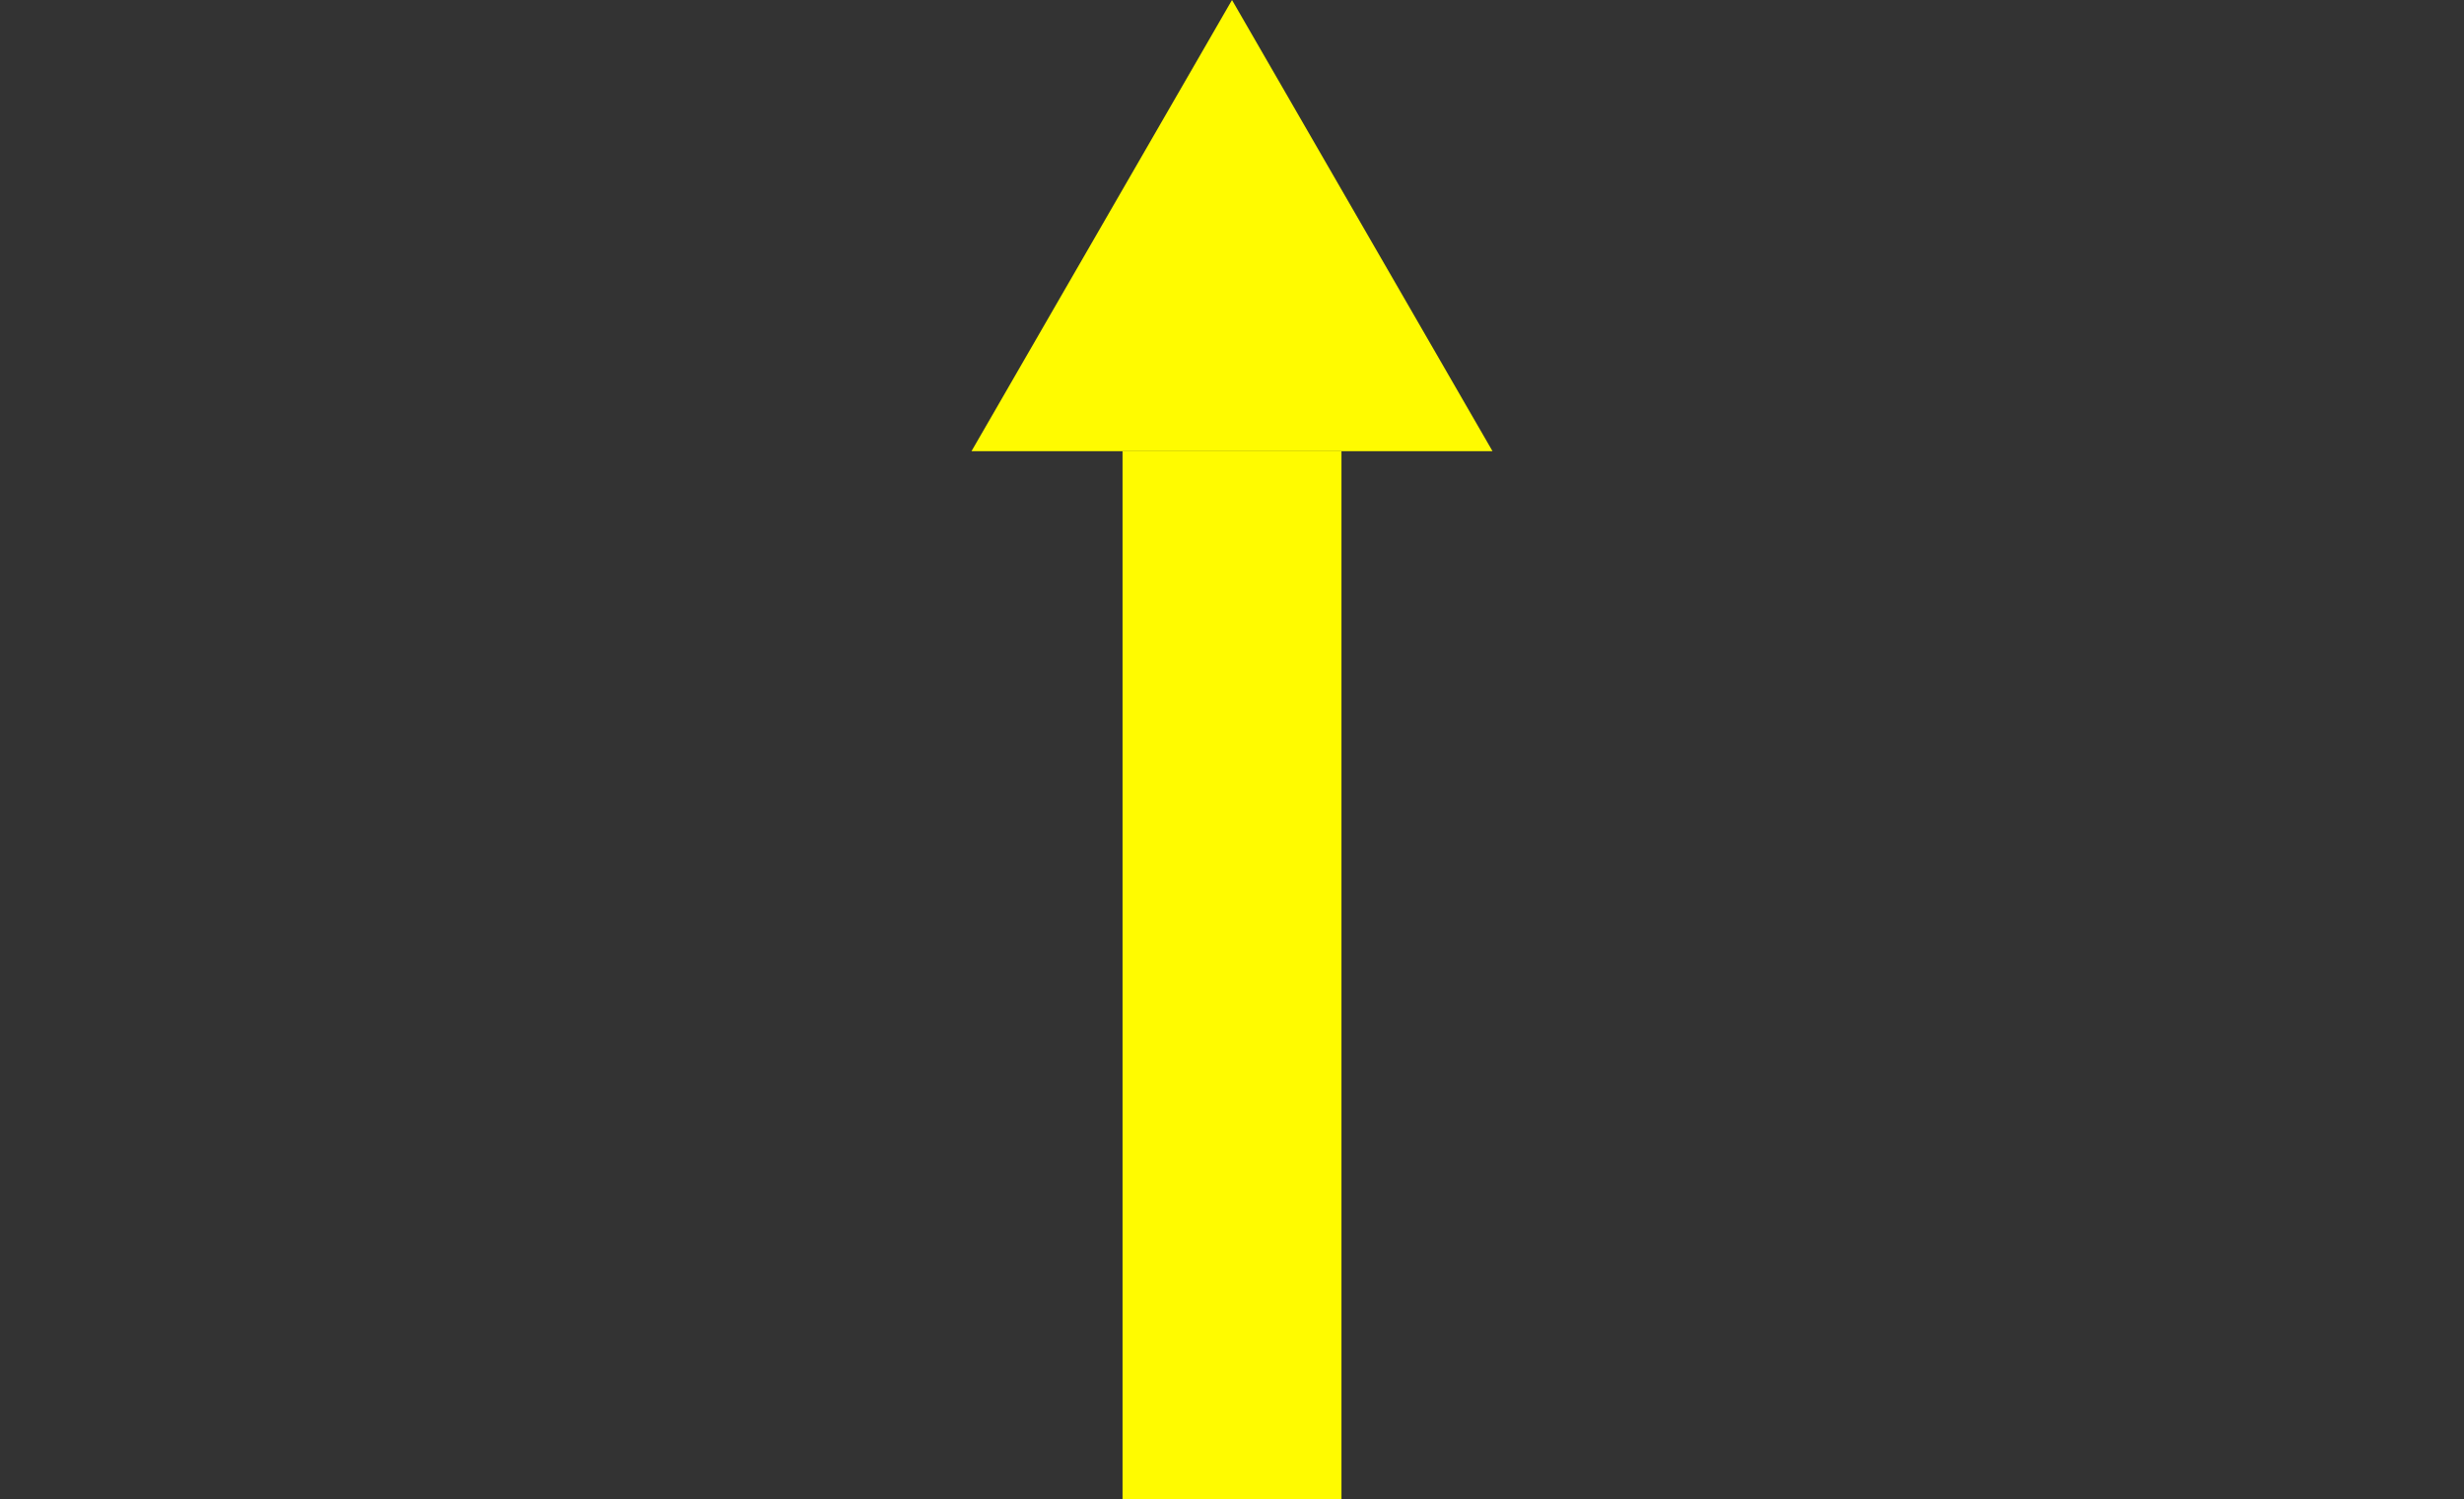
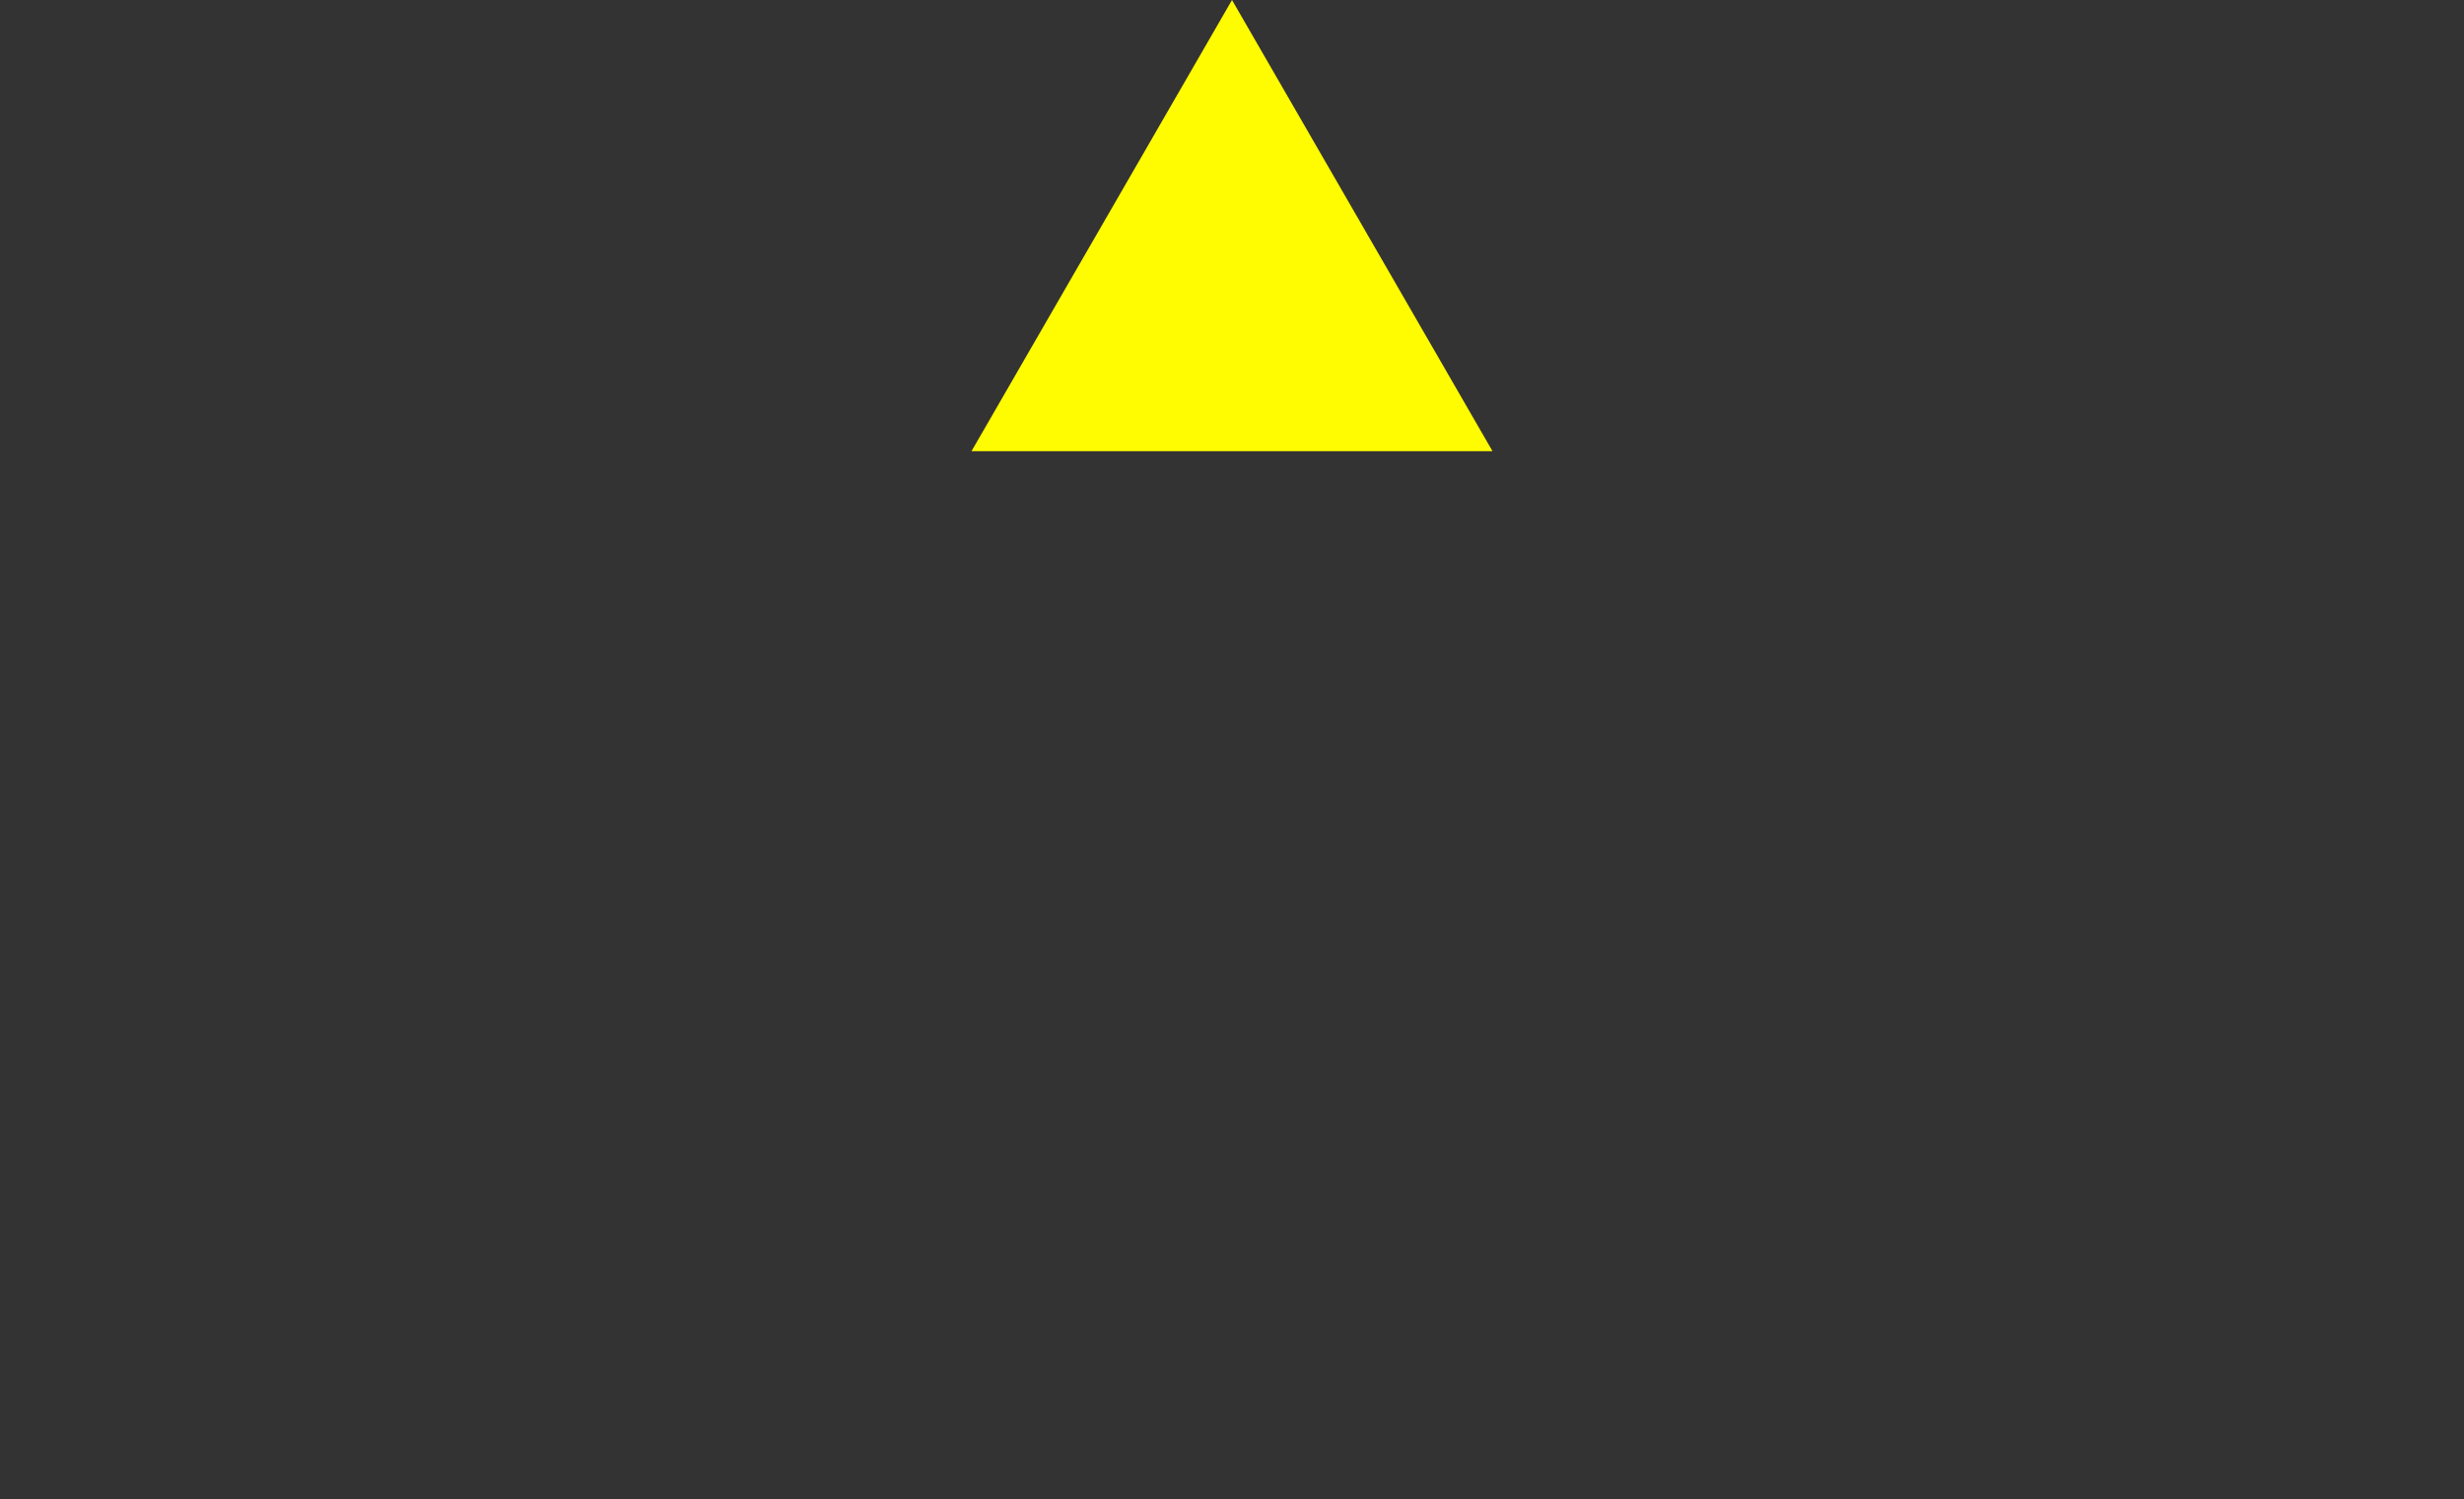
<svg xmlns="http://www.w3.org/2000/svg" version="1.1" id="Layer_1" x="0px" y="0px" width="900.44px" height="547.928px" viewBox="0 0 900.44 547.928" enable-background="new 0 0 900.44 547.928" xml:space="preserve">
  <rect x="0" y="0" width="900.44" height="547.928" fill="#333333" stroke="none" />
  <polygon fill="#FFFB00" points="402.625,82.439 355.027,164.878 450.222,164.878 545.413,164.878 497.816,82.439 450.222,0 " />
-   <line fill="none" stroke="#FFFB00" stroke-width="80" stroke-miterlimit="10" x1="450.222" y1="164.878" x2="450.222" y2="547.928" />
</svg>